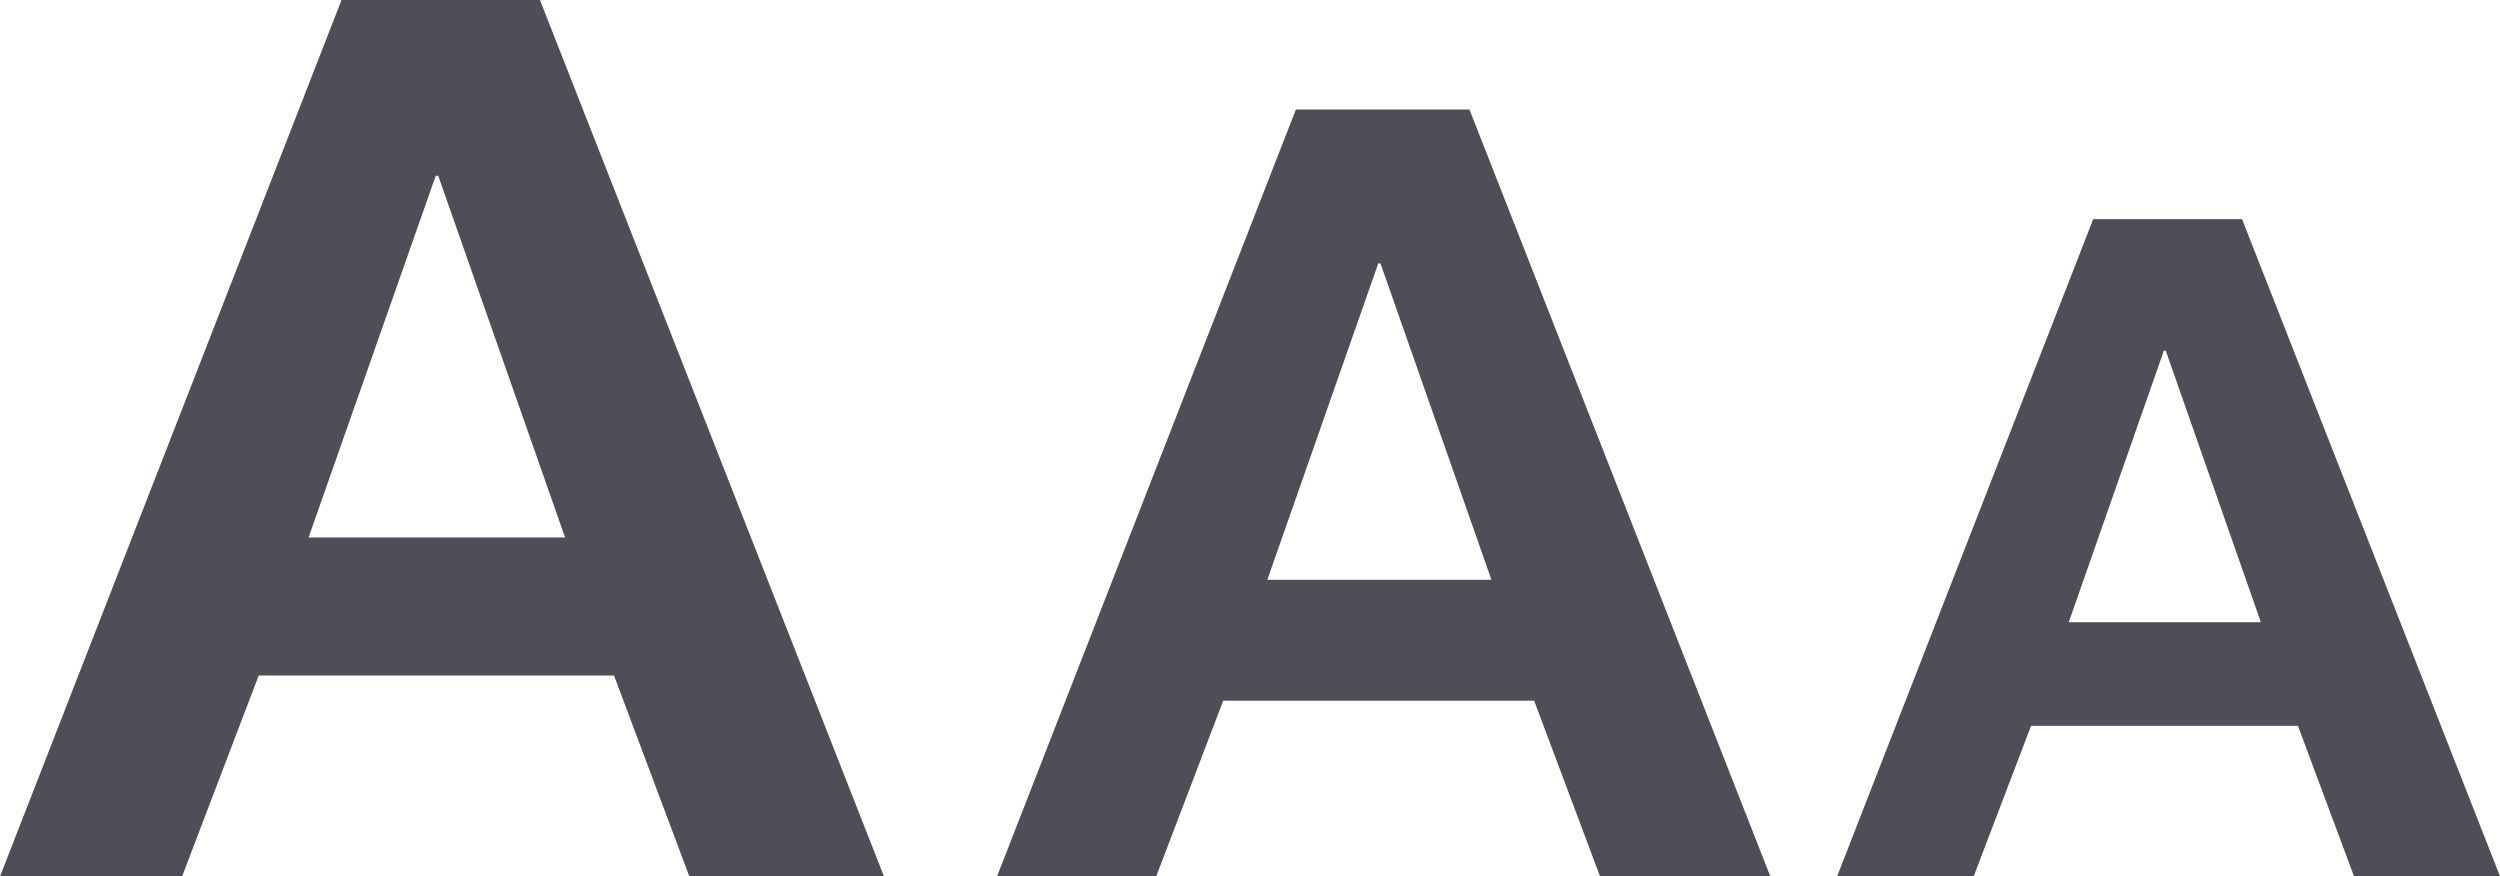
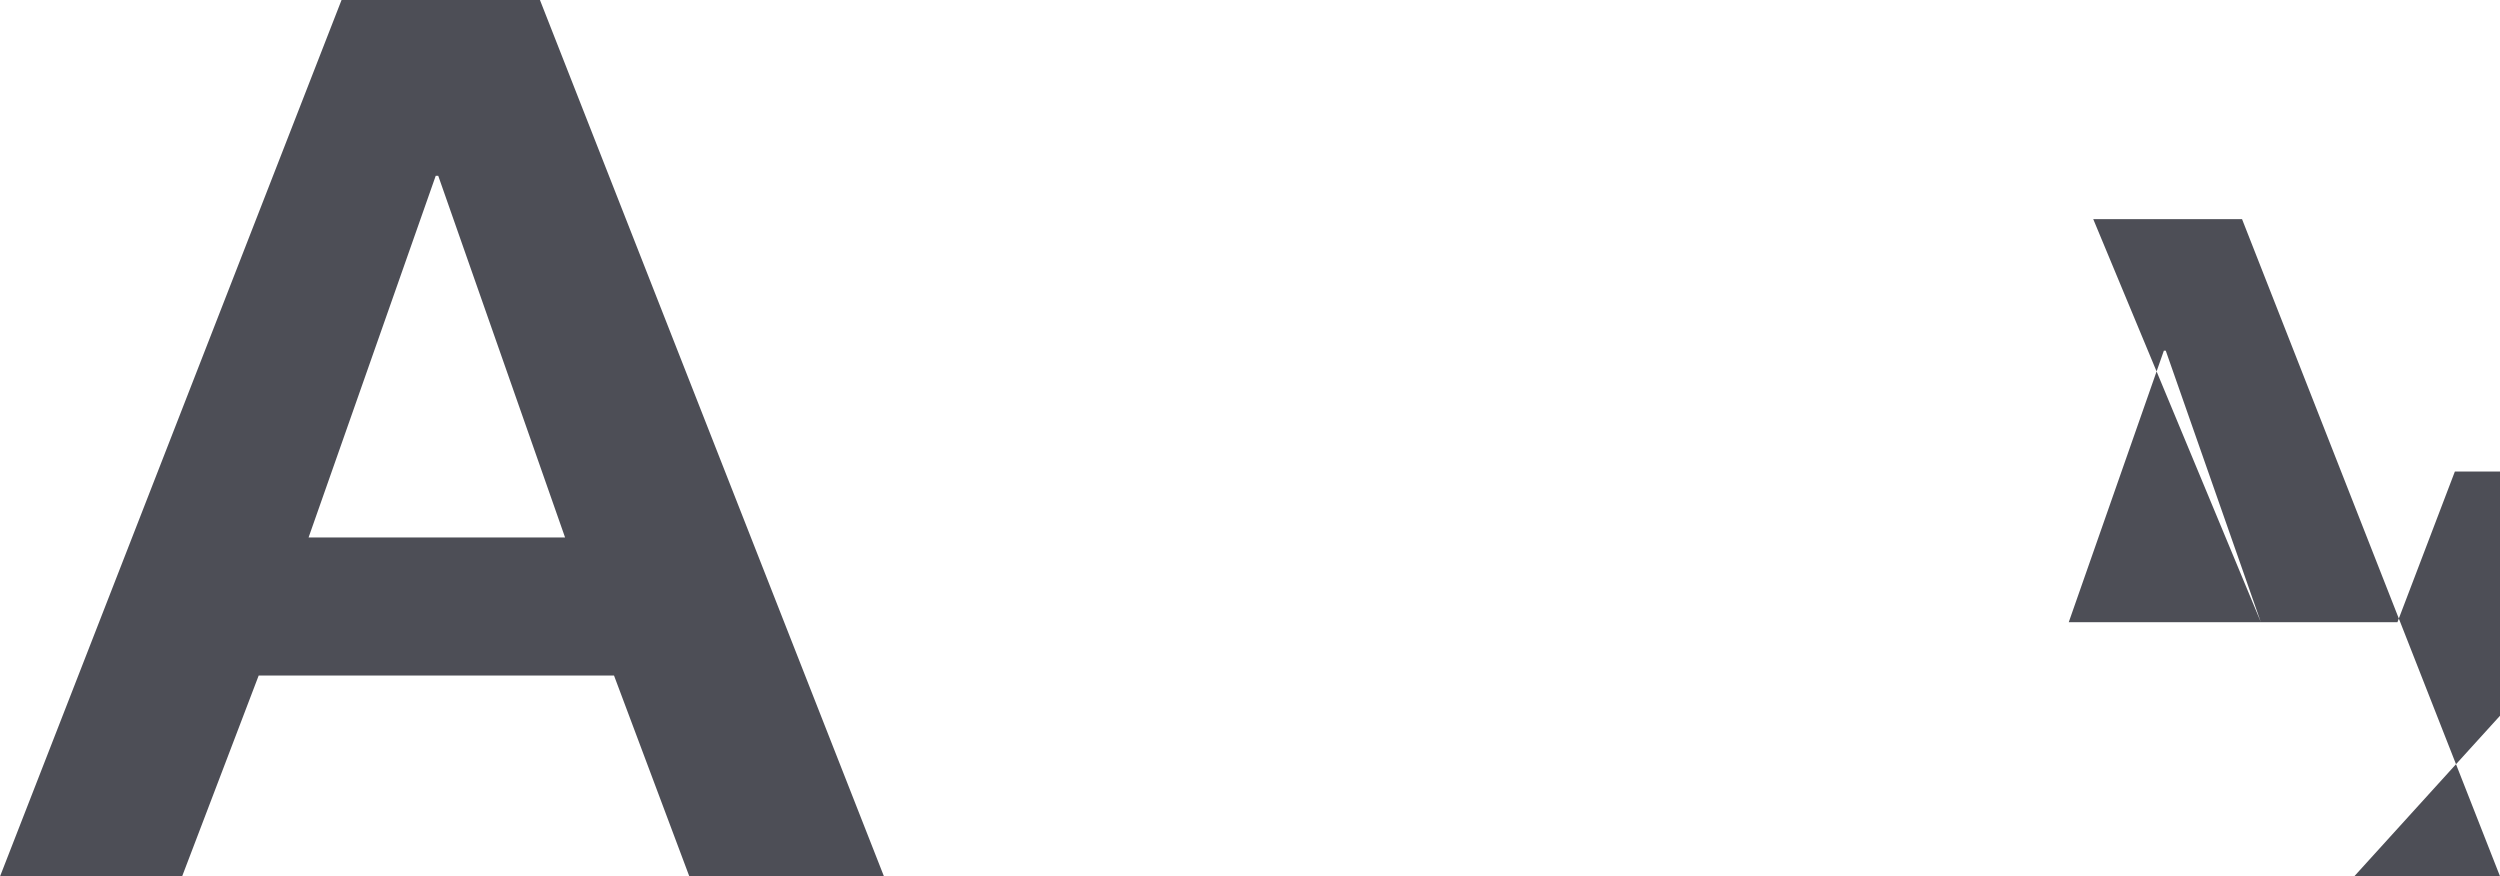
<svg xmlns="http://www.w3.org/2000/svg" width="31.855" height="11.168" viewBox="0 0 31.855 11.168">
  <g id="Gruppe_378" data-name="Gruppe 378" transform="translate(12673.132 11922.168)">
    <path id="Pfad_291" data-name="Pfad 291" d="M11.068,7.68H7.8L9.42,3.072h.032ZM3.868,12h2.32l.976-2.56h4.528l.96,2.56h2.48L10.748.832H8.22Z" transform="translate(-12677 -11923)" fill="#4d4e56" />
-     <path id="Pfad_292" data-name="Pfad 292" d="M10.872,7.22H8.016L9.43,3.188h.028ZM4.572,11H6.6l.854-2.24h3.962l.84,2.24h2.17L10.592,1.228H8.38Z" transform="translate(-12665 -11922)" fill="#4d4e56" />
-     <path id="Pfad_293" data-name="Pfad 293" d="M10.676,5.76H8.228L9.44,2.3h.024ZM5.276,9h1.74l.732-1.92h3.4L11.864,9h1.86L10.436.624H8.54Z" transform="translate(-12655 -11920)" fill="#4d4e56" />
+     <path id="Pfad_293" data-name="Pfad 293" d="M10.676,5.76H8.228L9.44,2.3h.024Zh1.74l.732-1.92h3.4L11.864,9h1.86L10.436.624H8.54Z" transform="translate(-12655 -11920)" fill="#4d4e56" />
  </g>
</svg>